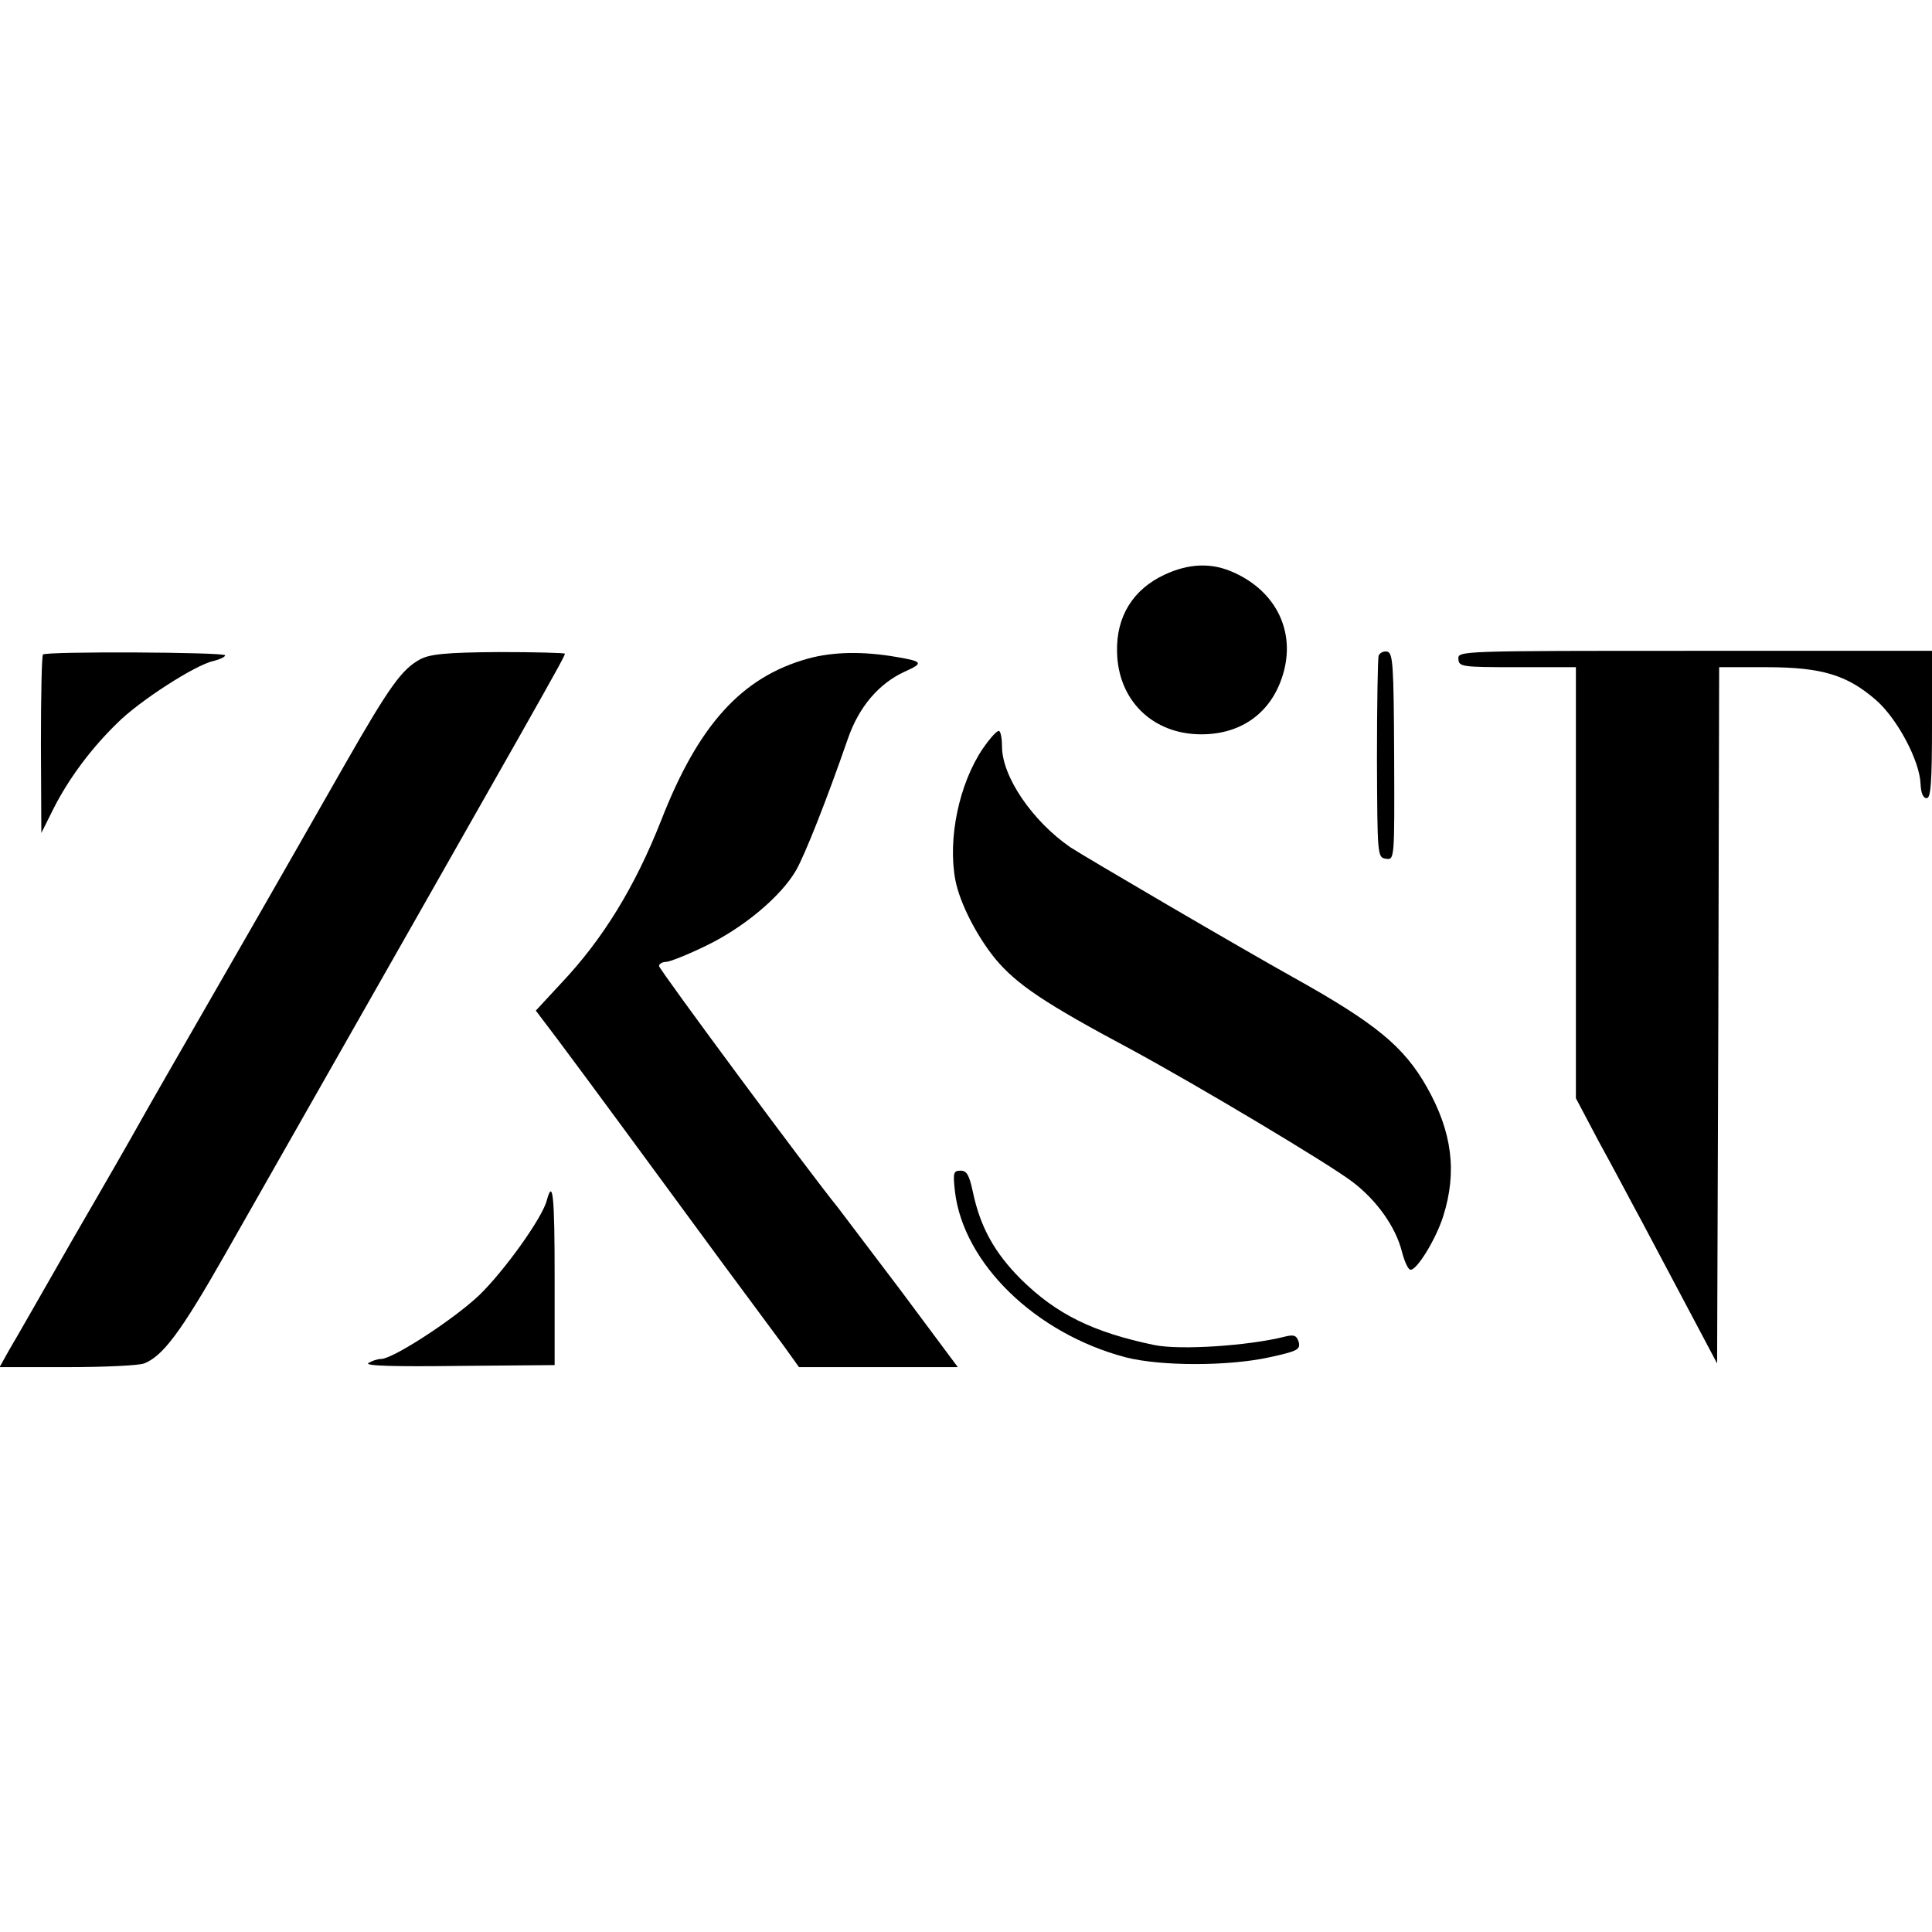
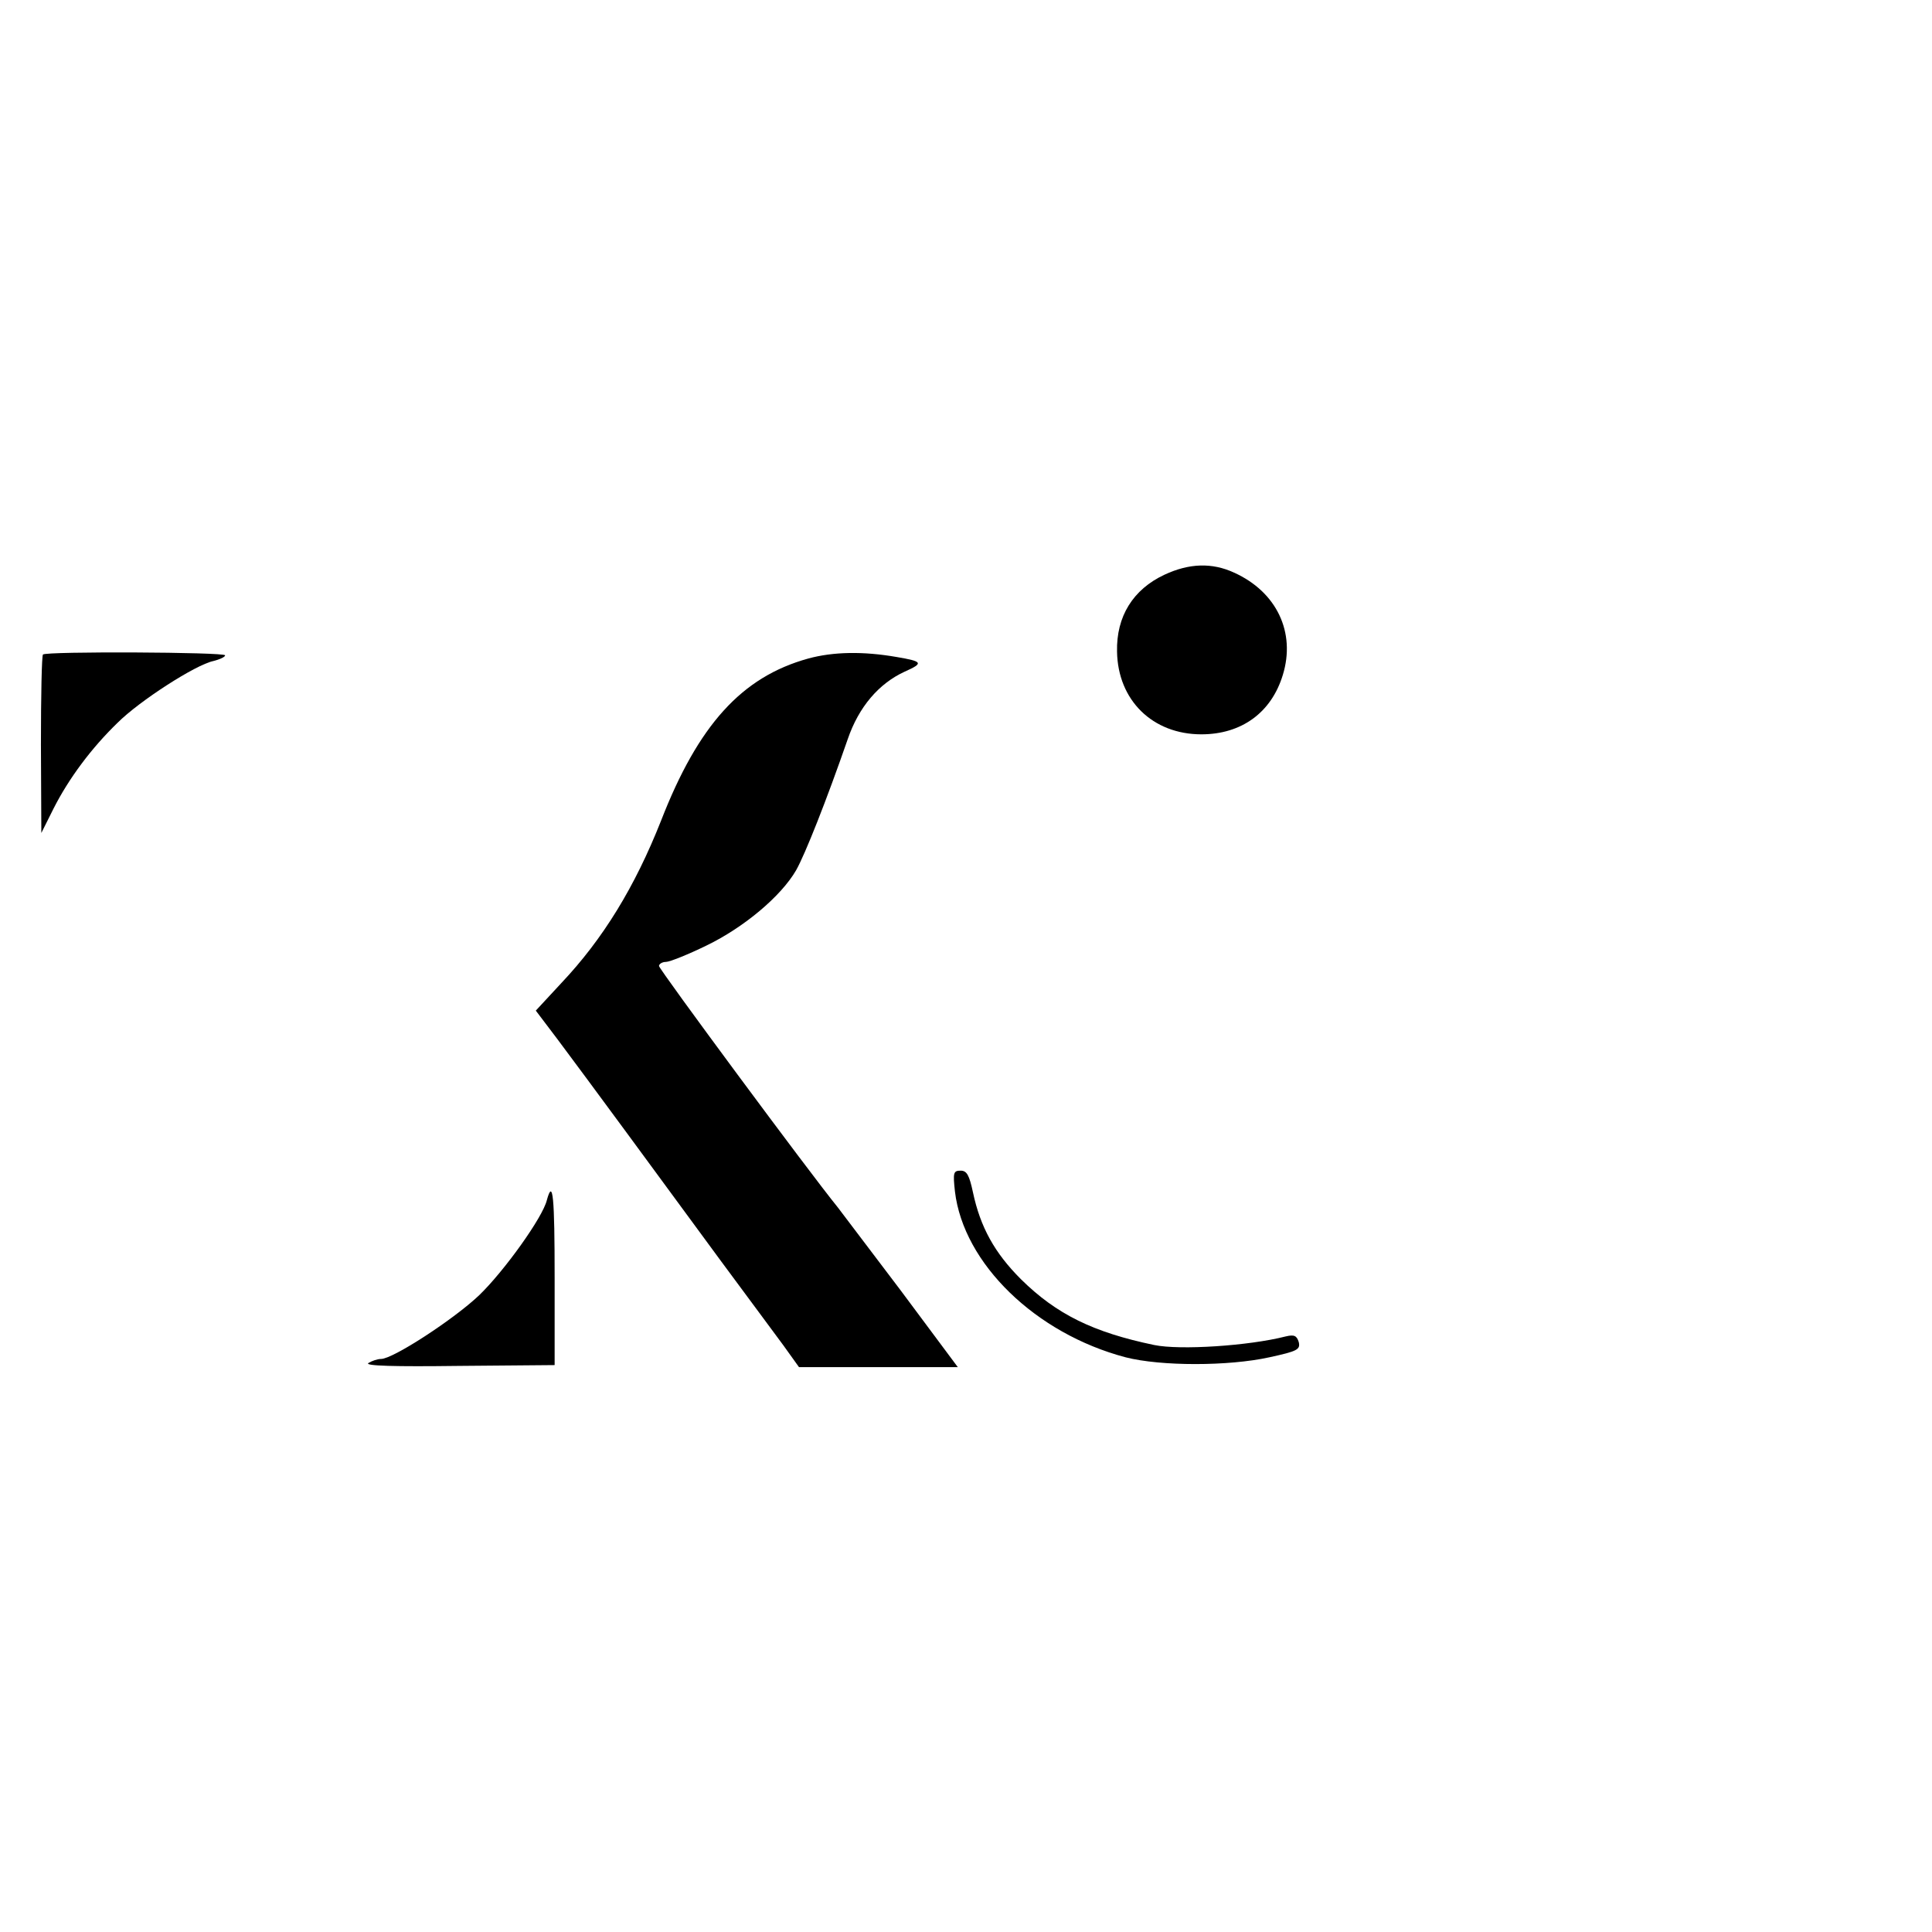
<svg xmlns="http://www.w3.org/2000/svg" version="1.0" width="472pt" height="472pt" viewBox="0 0 472 472" preserveAspectRatio="xMidYMid meet">
  <g transform="translate(0,472) scale(0.1,-0.1)" fill="#000000" stroke="none">
    <path d="M2845 3316 c-77 -36 -118 -102 -116 -188 2 -119 87 -202 206 -202 98 0 171 53 199 145 32 104 -15 203 -119 250 -54 25 -110 23 -170 -5z" />
    <path d="M105 3121 c-3 -2 -5 -101 -5 -220 l1 -216 30 60 c37 73 92 147 156 209 54 54 191 142 234 151 16 4 29 10 29 14 0 8 -437 10 -445 2z" />
-     <path d="M1026 3109 c-44 -24 -74 -65 -182 -254 -53 -93 -183 -321 -289 -505 -106 -184 -203 -353 -215 -375 -12 -22 -83 -146 -158 -275 -74 -129 -145 -254 -159 -277 l-24 -43 165 0 c91 0 175 4 188 9 46 18 90 77 197 265 795 1398 831 1461 831 1469 0 2 -73 4 -162 4 -129 -1 -168 -5 -192 -18z" />
    <path d="M1974 3111 c-162 -45 -268 -162 -359 -396 -64 -162 -142 -289 -243 -396 l-63 -68 53 -70 c29 -39 105 -141 168 -227 63 -86 167 -227 230 -313 64 -86 133 -180 154 -208 l38 -53 194 0 194 0 -140 188 c-78 103 -147 194 -153 202 -70 86 -437 582 -437 590 0 5 8 10 17 10 9 0 54 18 99 40 91 44 182 120 219 184 22 39 74 170 126 320 27 79 76 136 139 165 47 21 45 25 -20 36 -81 14 -154 13 -216 -4z" />
-     <path d="M3368 3118 c-2 -7 -4 -121 -4 -253 1 -236 1 -240 22 -243 21 -3 21 -2 20 250 -1 225 -3 253 -17 256 -9 2 -18 -3 -21 -10z" />
-     <path d="M3563 3110 c1 -19 8 -20 144 -20 l143 0 0 -526 0 -527 56 -106 c32 -58 69 -128 84 -156 15 -27 67 -126 116 -218 l89 -168 3 851 2 850 115 0 c136 0 198 -19 269 -81 52 -46 106 -148 108 -204 1 -22 6 -35 15 -35 10 0 13 36 13 180 l0 180 -579 0 c-574 0 -580 0 -578 -20z" />
-     <path d="M2401 2891 c-58 -86 -86 -220 -67 -321 11 -57 53 -138 98 -193 52 -62 120 -108 328 -219 161 -87 488 -282 545 -326 59 -45 105 -110 120 -170 6 -23 15 -44 21 -44 15 -2 62 74 80 131 34 108 22 205 -40 315 -56 99 -125 156 -326 268 -131 73 -510 295 -545 318 -93 64 -167 173 -167 246 0 19 -3 36 -7 38 -4 3 -22 -17 -40 -43z" />
    <path d="M2333 1809 c21 -176 197 -347 417 -405 86 -22 251 -22 351 0 69 15 76 19 72 37 -5 16 -11 19 -32 14 -90 -23 -258 -34 -321 -21 -149 31 -239 75 -326 161 -64 64 -99 127 -117 212 -9 42 -15 53 -30 53 -18 0 -19 -5 -14 -51z" />
    <path d="M1336 1788 c-10 -42 -104 -173 -165 -232 -62 -59 -211 -156 -240 -156 -9 0 -23 -5 -31 -10 -10 -7 64 -9 220 -7 l235 2 0 213 c0 197 -4 245 -19 190z" />
  </g>
</svg>